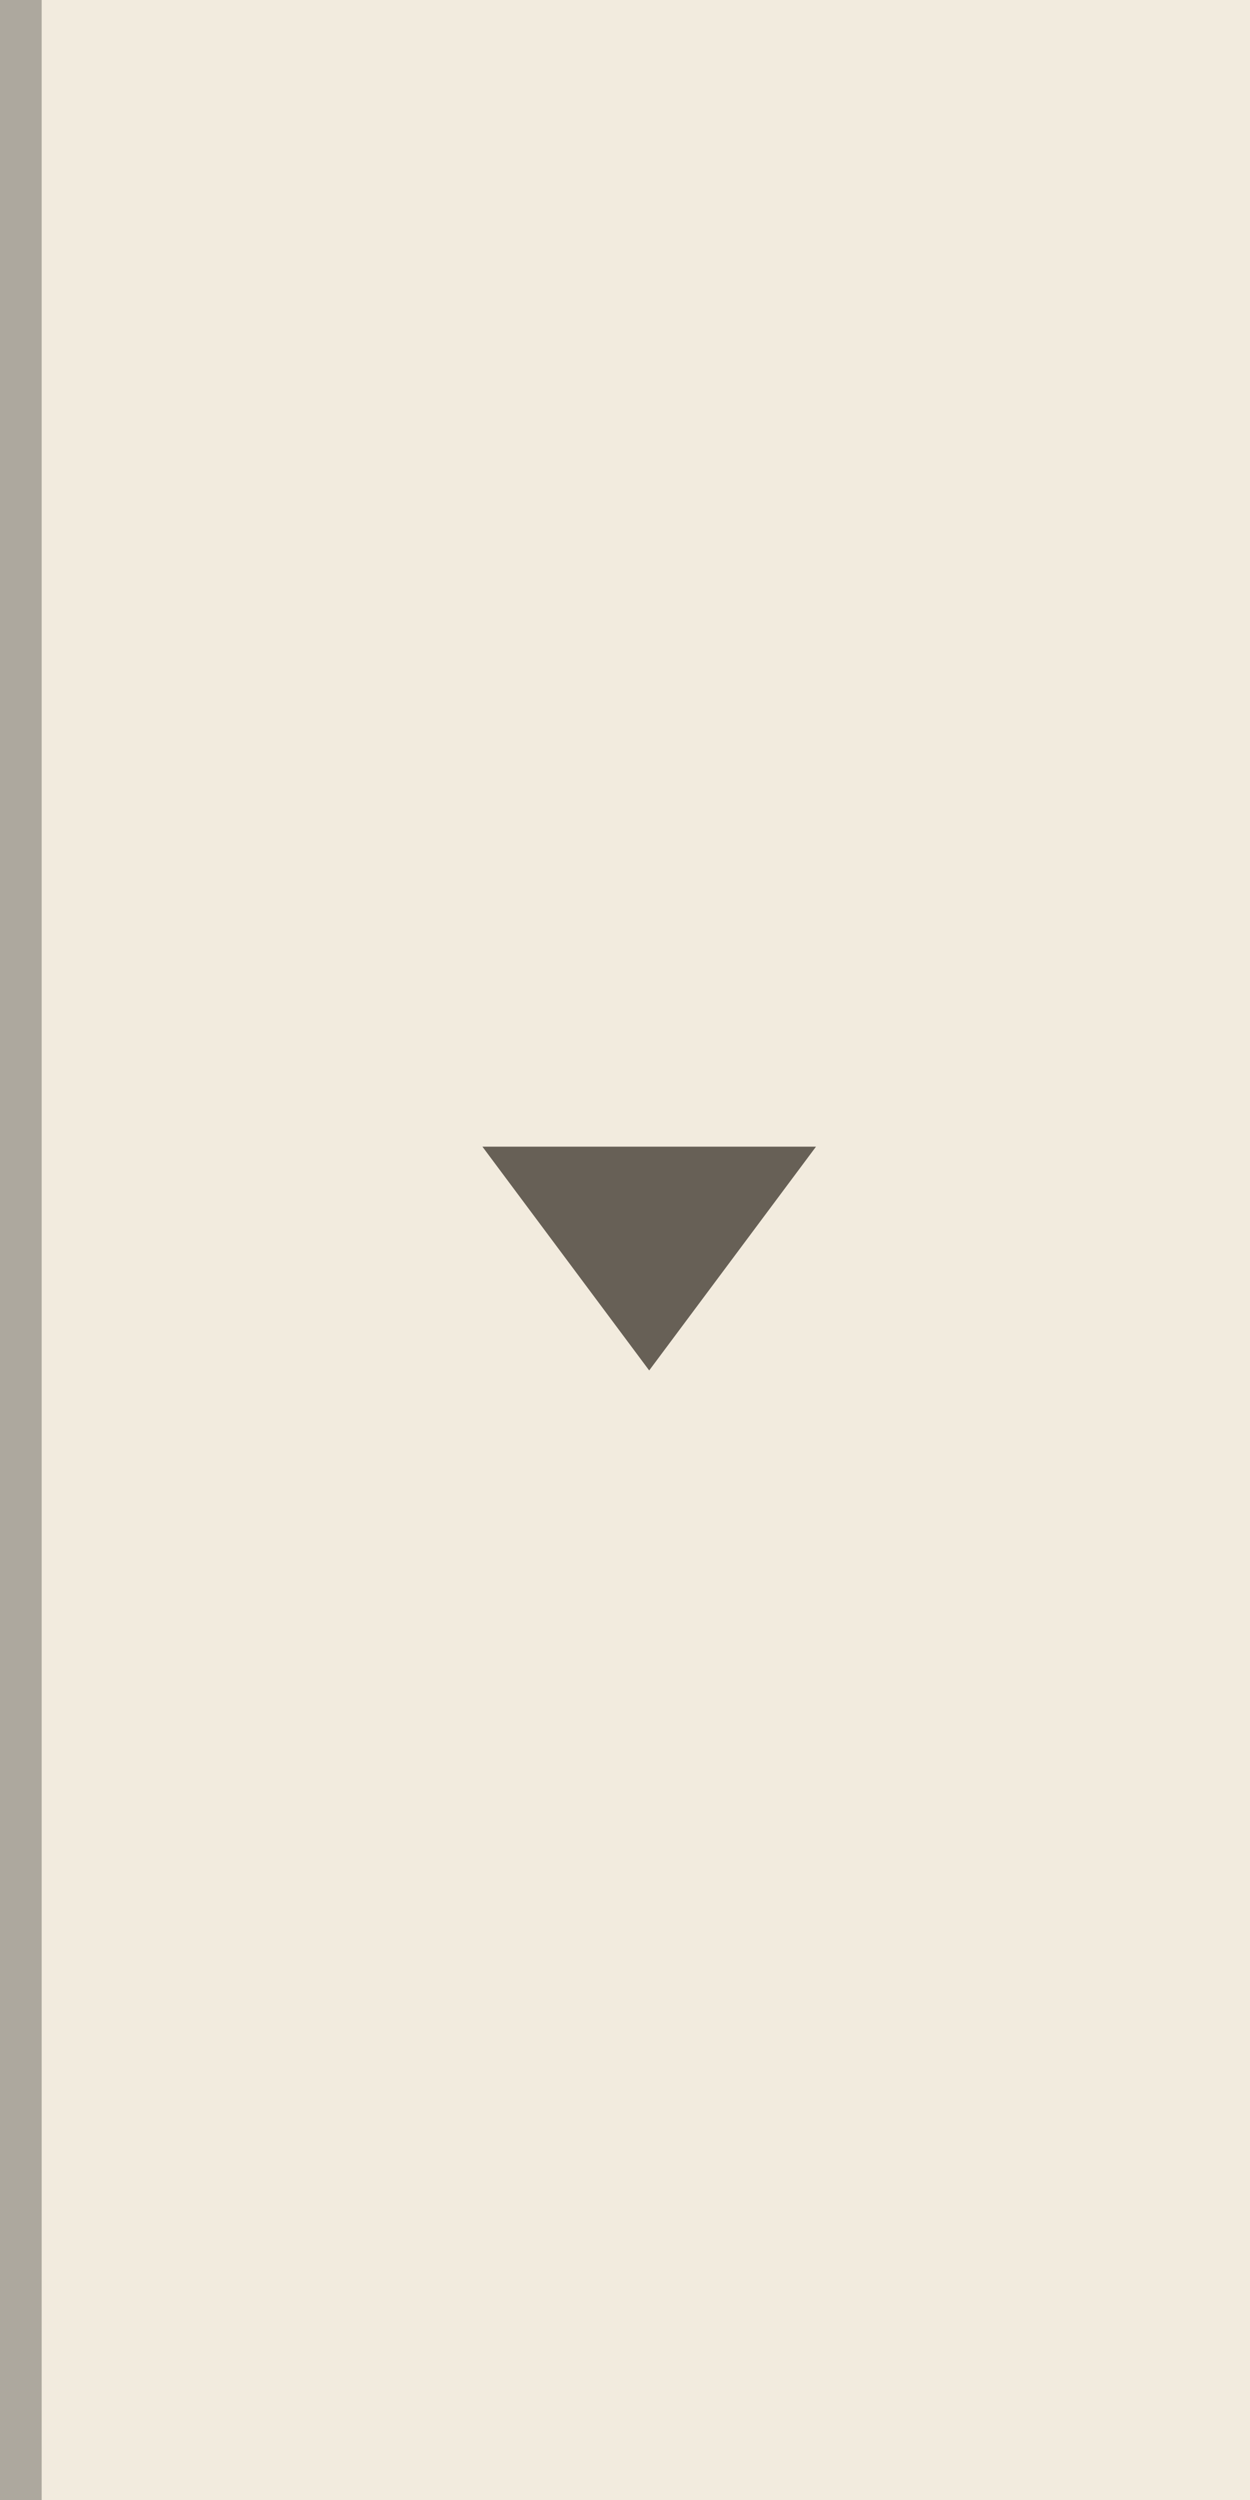
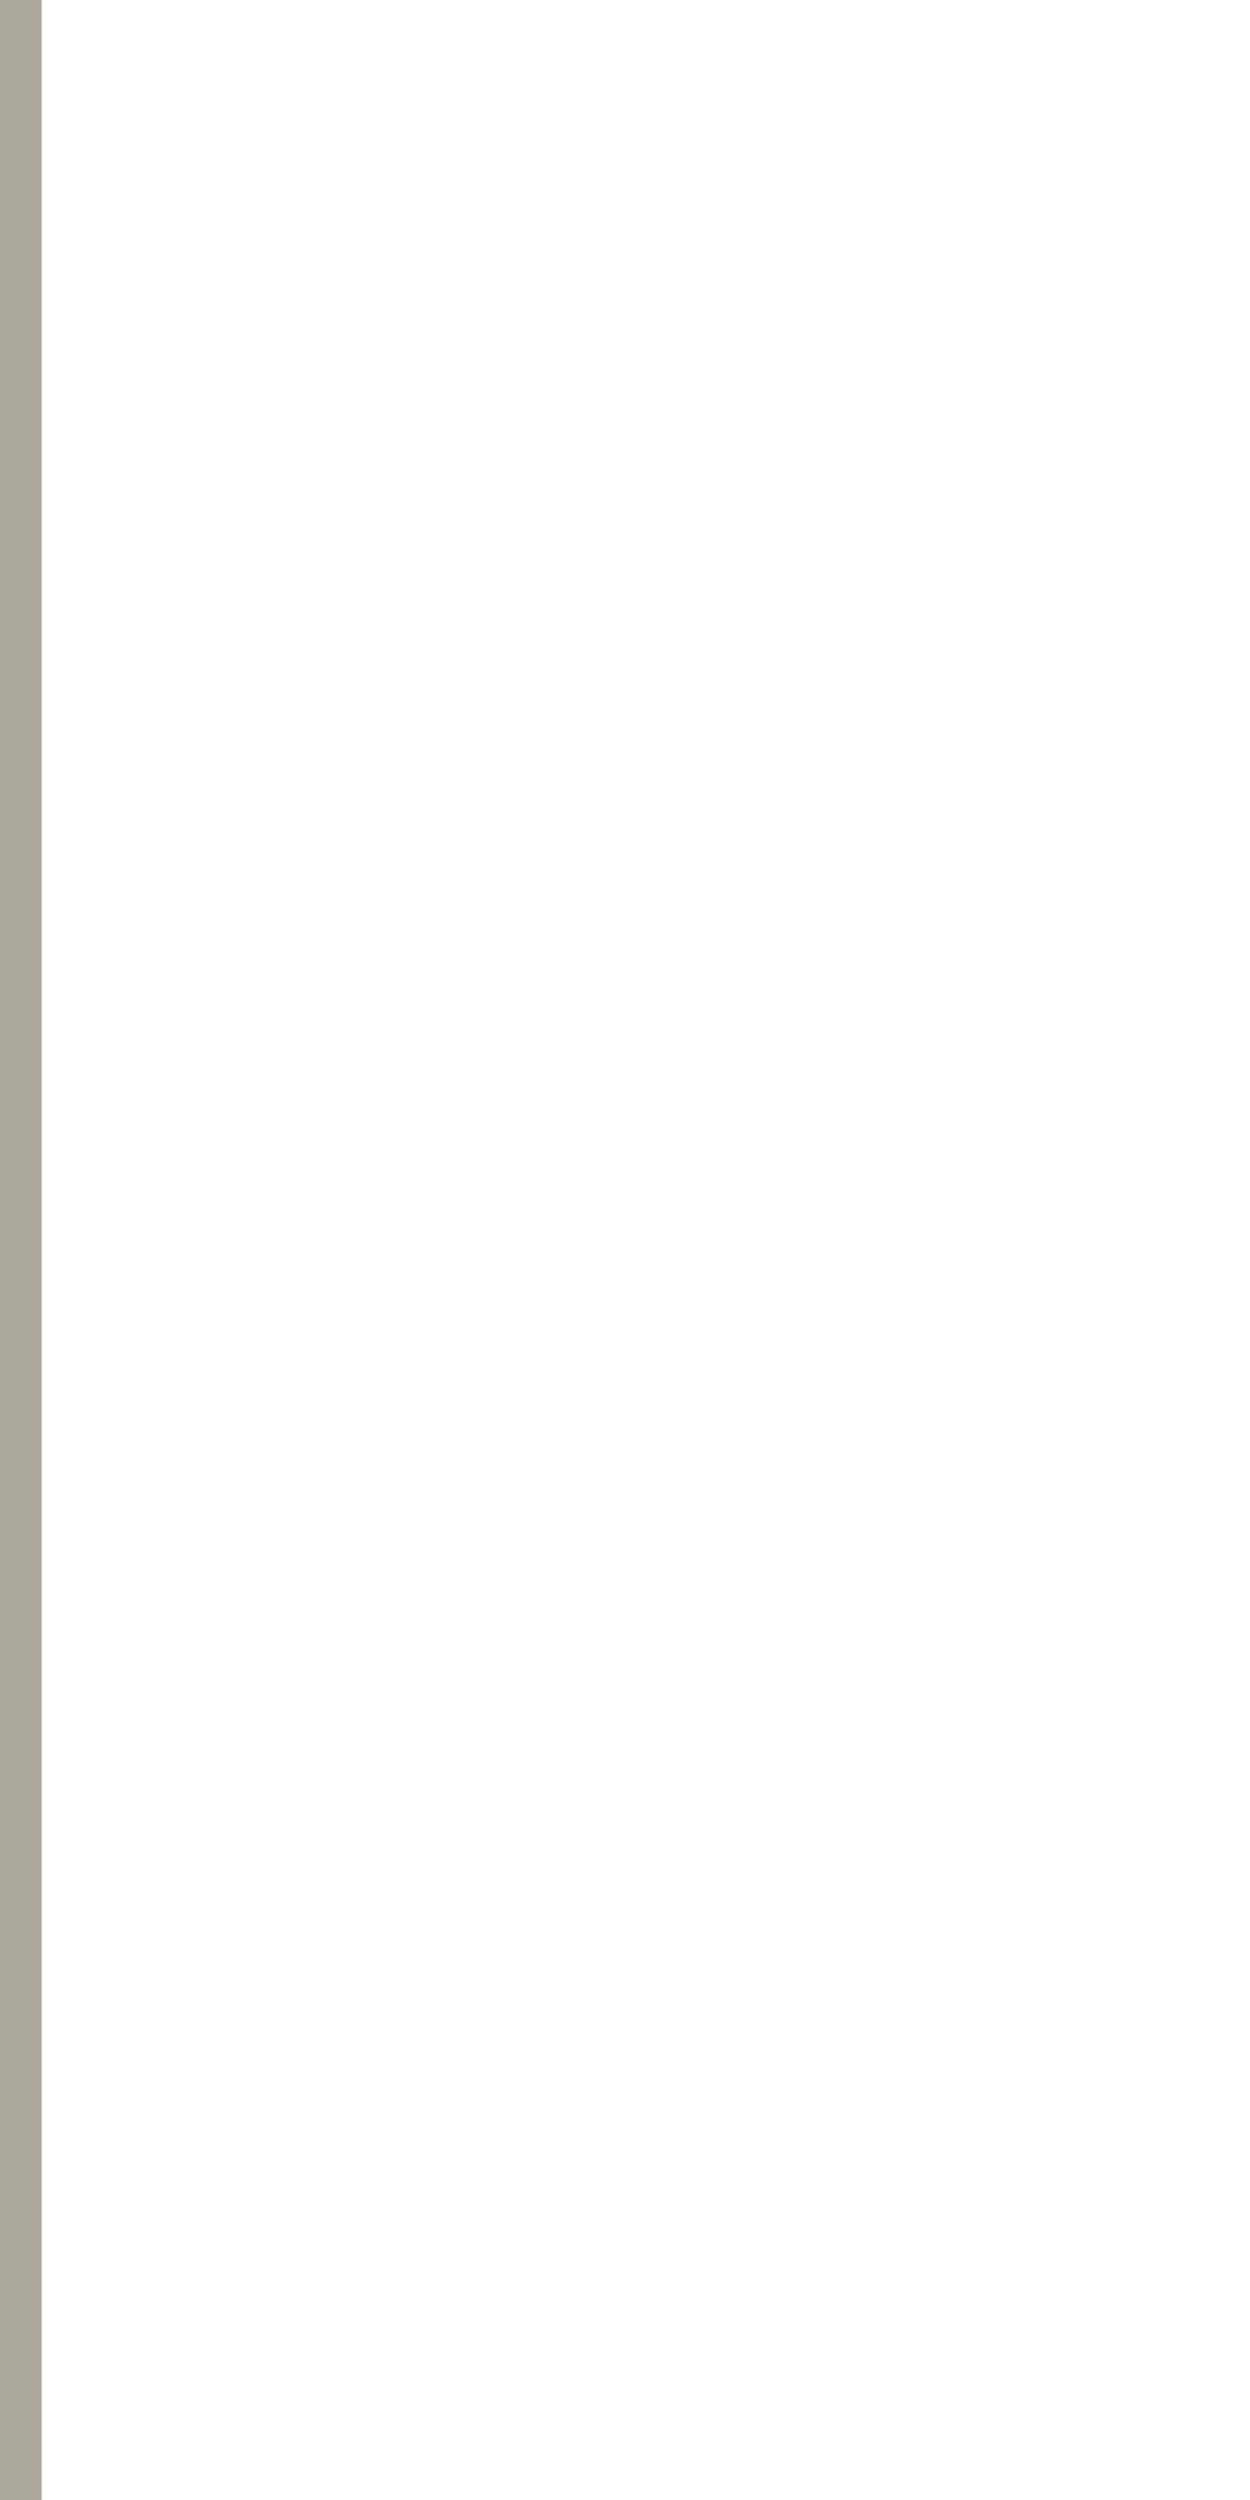
<svg xmlns="http://www.w3.org/2000/svg" width="30" height="60" viewBox="0 0 30 60">
-   <path fill="#F2EBDE" d="M0 0h30v60H0z" />
  <path fill="none" stroke="#ADA89E" stroke-miterlimit="10" d="M.5 60V0" />
-   <path fill="#676056" d="M15.58 32.89l-4.002-5.37h8.006l-4.003 5.37z" />
</svg>